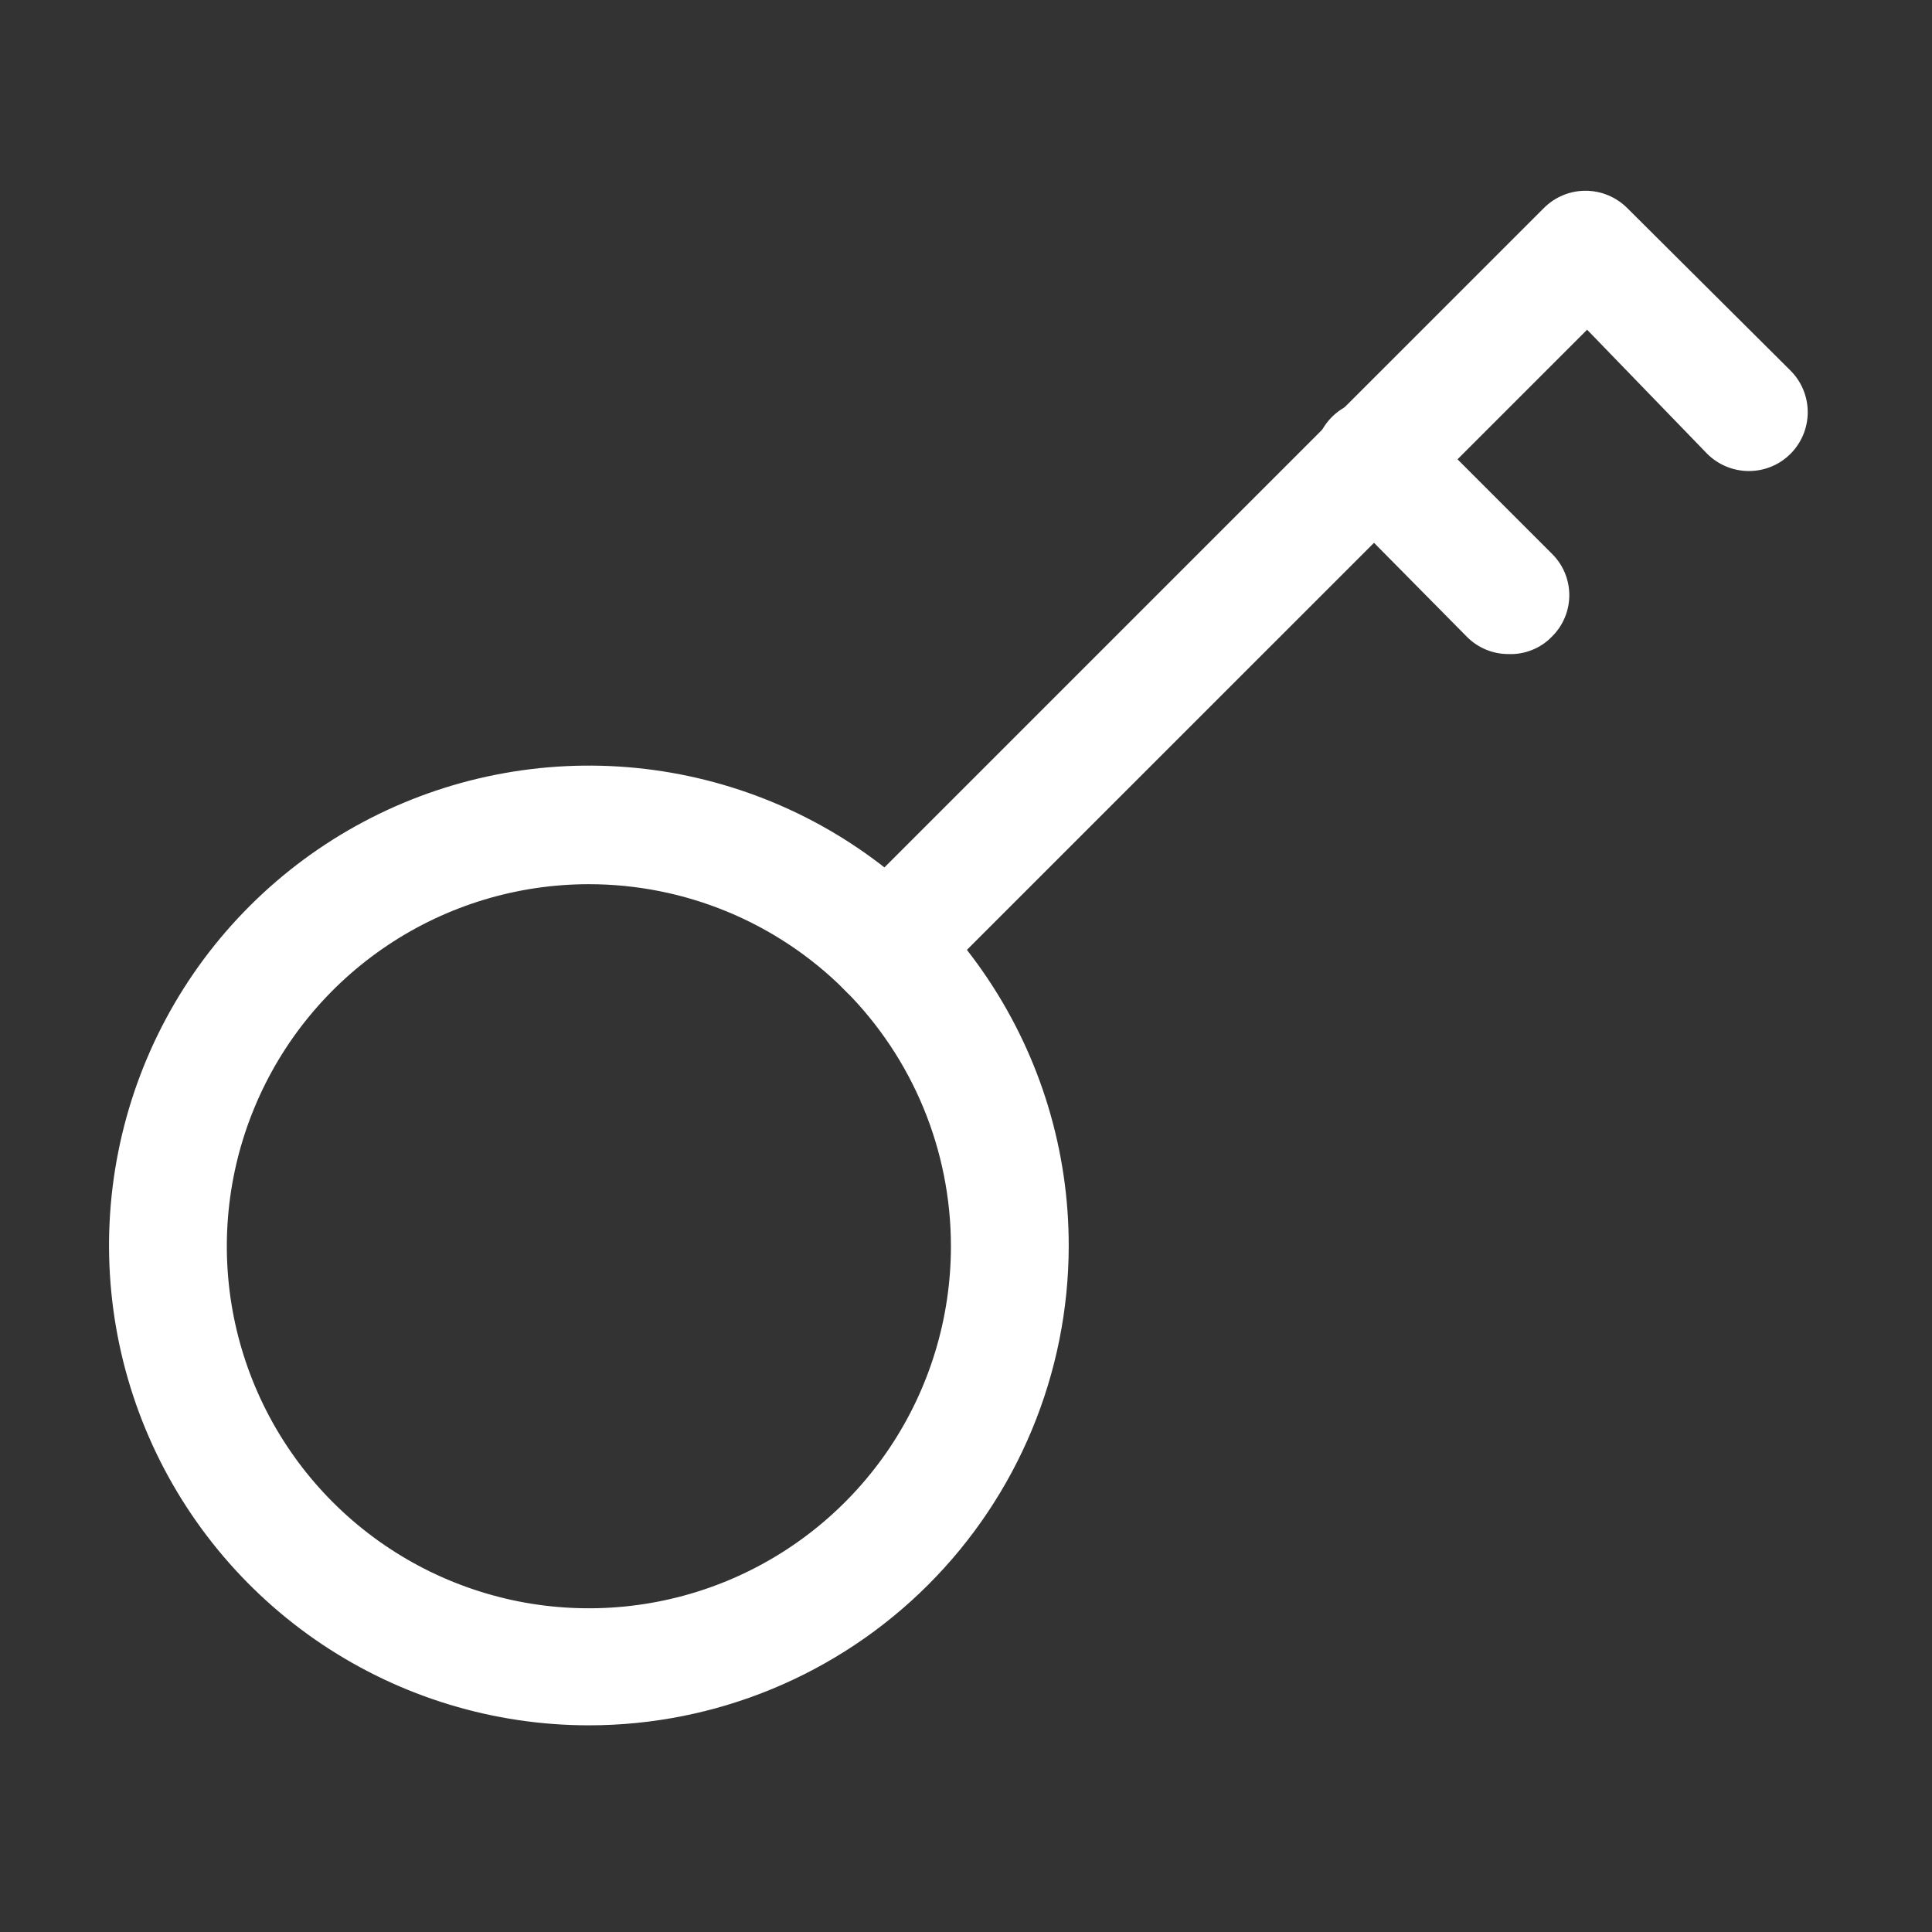
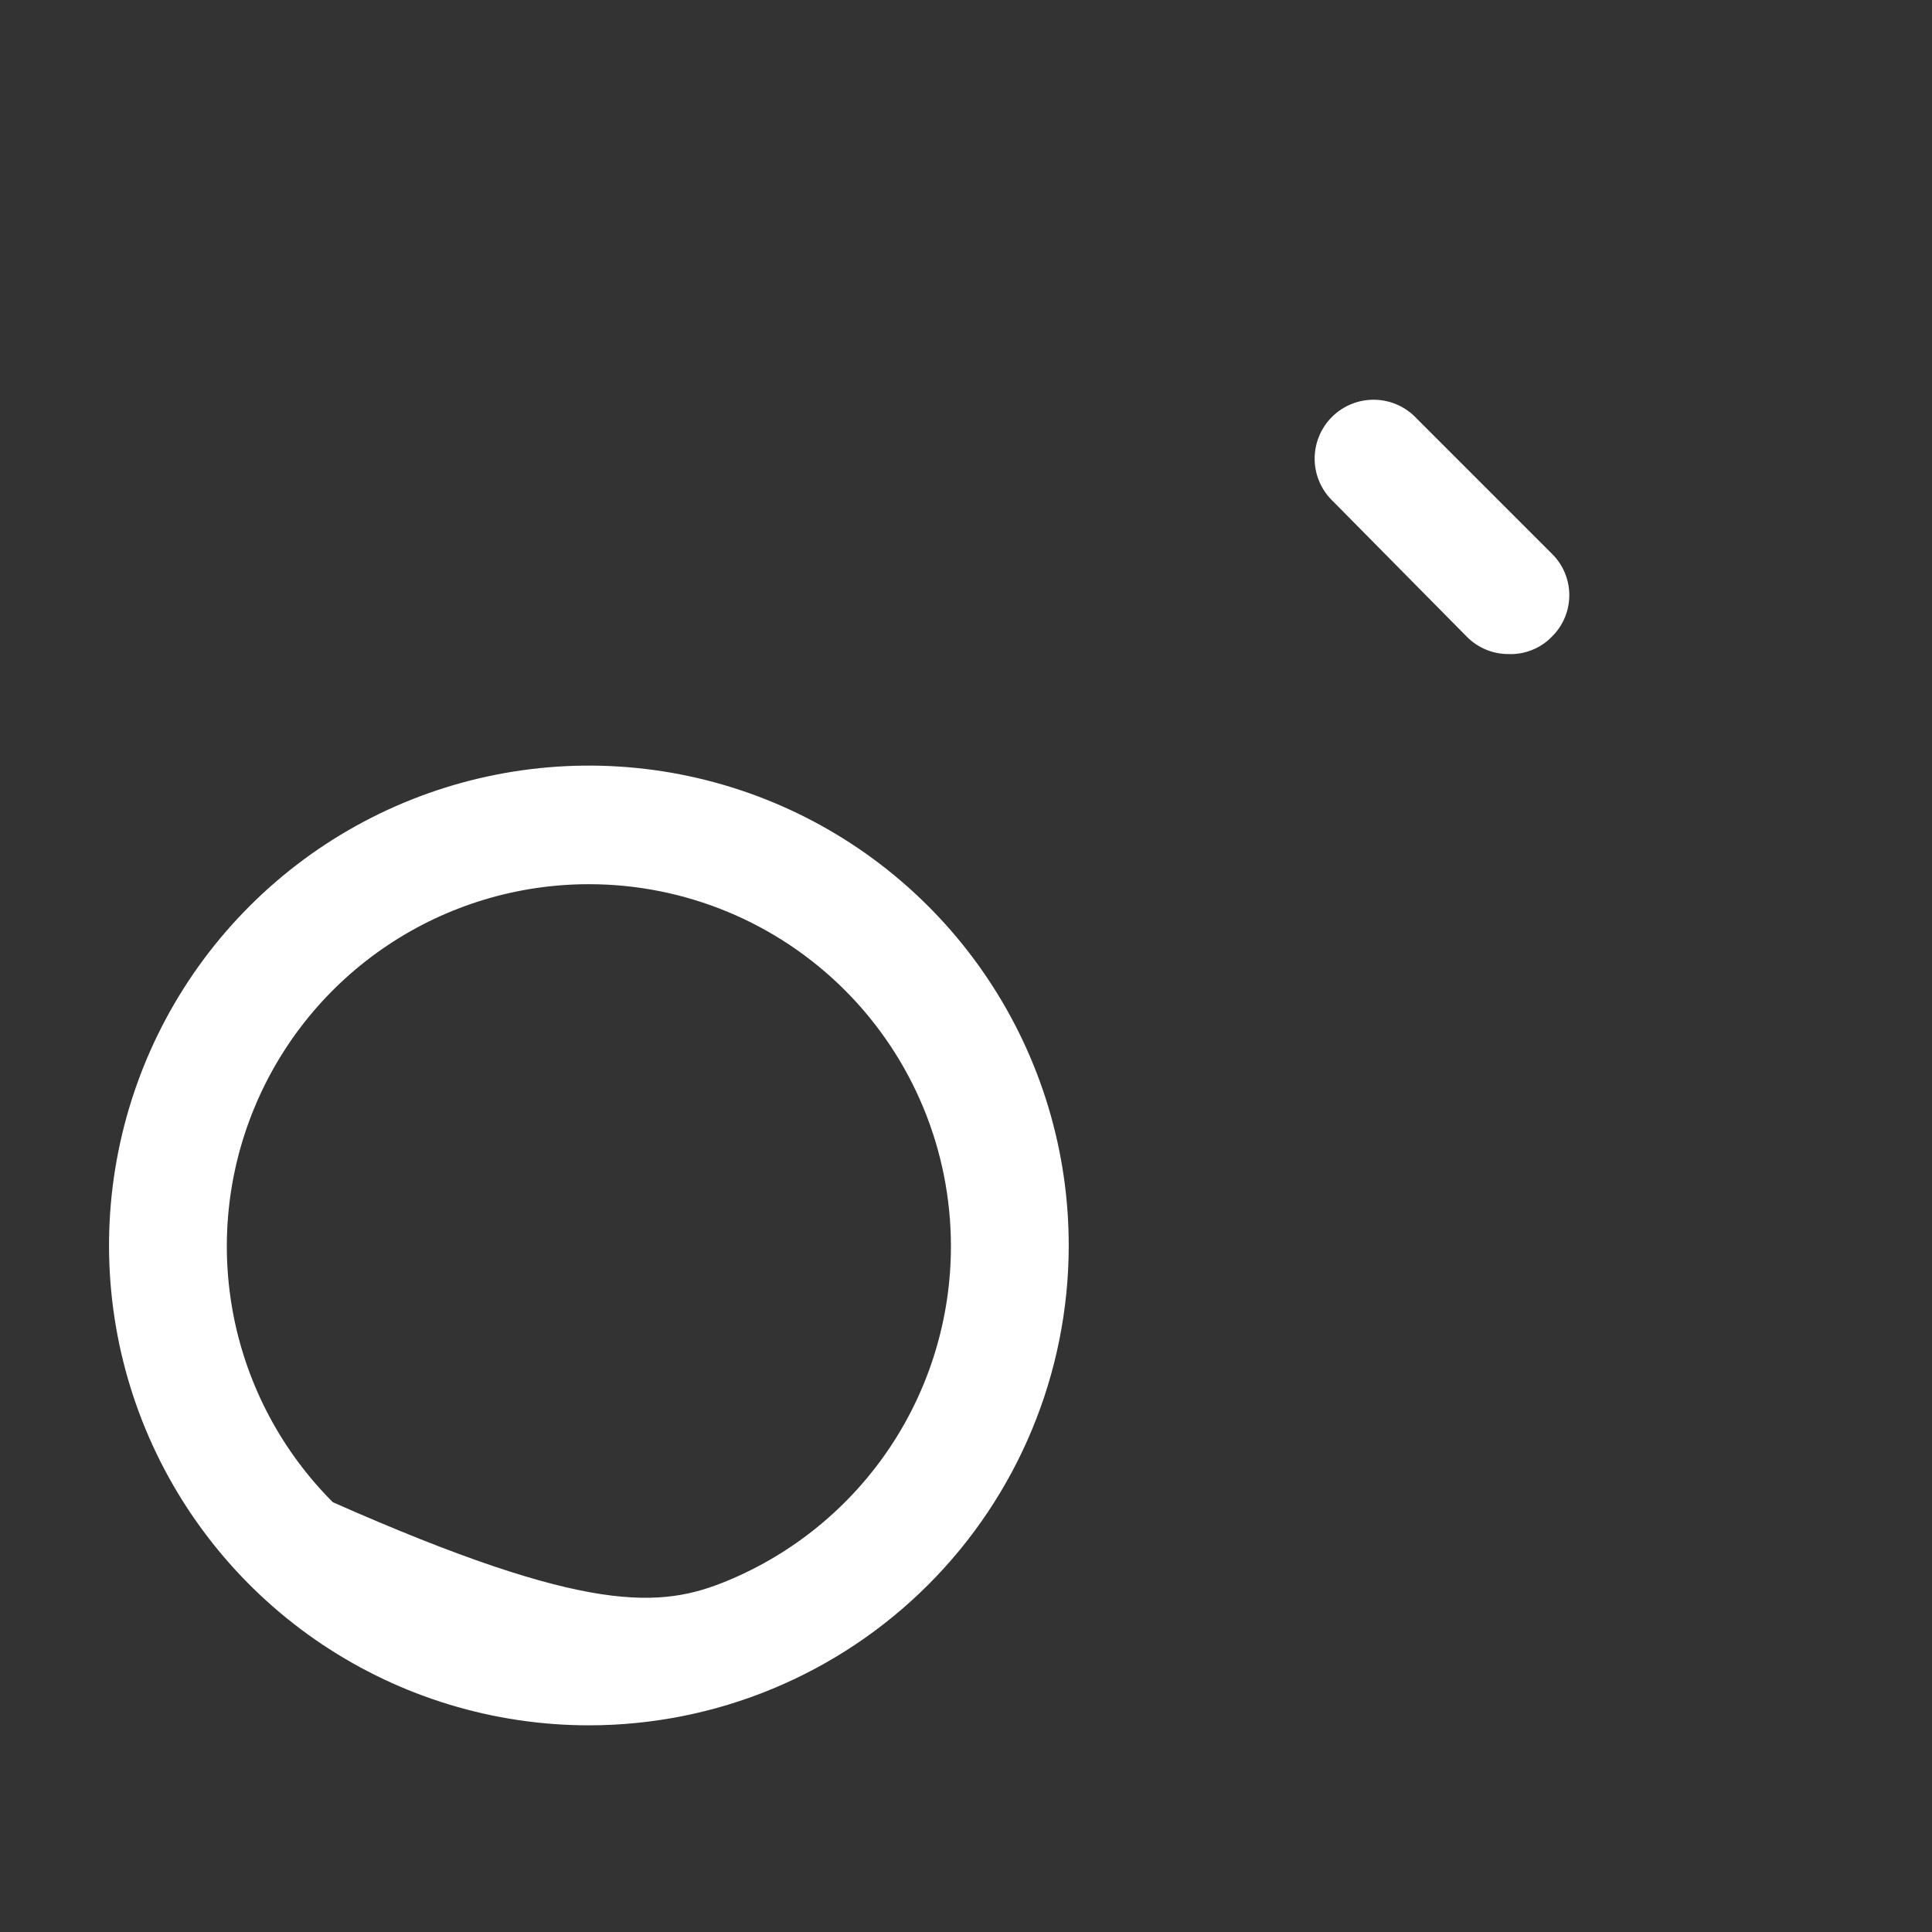
<svg xmlns="http://www.w3.org/2000/svg" width="41" height="41" viewBox="0 0 41 41" fill="none">
  <rect x="0" y="0" width="41" height="41" fill="#333333" stroke="none" />
-   <path d="M12.497 36.614C10.482 36.614 8.513 36.016 6.838 34.897C5.163 33.777 3.858 32.185 3.087 30.324C2.317 28.462 2.116 26.413 2.511 24.438C2.905 22.462 3.876 20.647 5.302 19.224C6.728 17.8 8.544 16.832 10.521 16.441C12.497 16.05 14.545 16.254 16.406 17.027C18.266 17.8 19.855 19.108 20.972 20.785C22.089 22.462 22.684 24.432 22.68 26.447C22.676 29.145 21.601 31.731 19.692 33.637C17.783 35.543 15.195 36.614 12.497 36.614ZM12.497 18.764C10.977 18.764 9.492 19.215 8.228 20.059C6.965 20.903 5.98 22.103 5.399 23.507C4.817 24.911 4.665 26.456 4.961 27.946C5.258 29.437 5.99 30.806 7.064 31.88C8.139 32.955 9.508 33.686 10.998 33.983C12.489 34.279 14.033 34.127 15.437 33.546C16.841 32.964 18.041 31.979 18.886 30.716C19.73 29.452 20.18 27.967 20.18 26.447C20.18 24.41 19.371 22.455 17.93 21.014C16.489 19.573 14.535 18.764 12.497 18.764Z" fill="white" />
-   <path d="M18.814 21.381C18.649 21.384 18.486 21.354 18.333 21.291C18.181 21.227 18.044 21.133 17.93 21.014C17.812 20.899 17.719 20.762 17.655 20.61C17.591 20.458 17.558 20.295 17.558 20.131C17.558 19.966 17.591 19.803 17.655 19.651C17.719 19.5 17.812 19.362 17.93 19.247L32.764 4.414C32.998 4.18 33.316 4.048 33.647 4.048C33.978 4.048 34.296 4.18 34.531 4.414L37.997 7.864C38.231 8.098 38.363 8.416 38.363 8.747C38.363 9.078 38.231 9.396 37.997 9.631C37.763 9.865 37.445 9.996 37.114 9.996C36.783 9.996 36.465 9.865 36.23 9.631L33.681 6.997L19.73 20.947C19.617 21.08 19.477 21.188 19.319 21.262C19.161 21.337 18.989 21.377 18.814 21.381Z" fill="white" />
+   <path d="M12.497 36.614C10.482 36.614 8.513 36.016 6.838 34.897C5.163 33.777 3.858 32.185 3.087 30.324C2.317 28.462 2.116 26.413 2.511 24.438C2.905 22.462 3.876 20.647 5.302 19.224C6.728 17.8 8.544 16.832 10.521 16.441C12.497 16.05 14.545 16.254 16.406 17.027C18.266 17.8 19.855 19.108 20.972 20.785C22.089 22.462 22.684 24.432 22.68 26.447C22.676 29.145 21.601 31.731 19.692 33.637C17.783 35.543 15.195 36.614 12.497 36.614ZM12.497 18.764C10.977 18.764 9.492 19.215 8.228 20.059C6.965 20.903 5.98 22.103 5.399 23.507C4.817 24.911 4.665 26.456 4.961 27.946C5.258 29.437 5.99 30.806 7.064 31.88C12.489 34.279 14.033 34.127 15.437 33.546C16.841 32.964 18.041 31.979 18.886 30.716C19.73 29.452 20.18 27.967 20.18 26.447C20.18 24.41 19.371 22.455 17.93 21.014C16.489 19.573 14.535 18.764 12.497 18.764Z" fill="white" />
  <path d="M32.014 13.88C31.849 13.881 31.687 13.849 31.535 13.786C31.383 13.723 31.246 13.631 31.13 13.514L28.297 10.647C28.174 10.533 28.076 10.395 28.007 10.241C27.939 10.088 27.902 9.923 27.899 9.755C27.896 9.587 27.927 9.42 27.99 9.265C28.053 9.109 28.147 8.967 28.265 8.849C28.384 8.73 28.525 8.637 28.681 8.574C28.837 8.511 29.003 8.48 29.171 8.483C29.339 8.486 29.505 8.523 29.658 8.591C29.811 8.659 29.949 8.758 30.064 8.881L32.93 11.747C33.048 11.862 33.142 11.999 33.206 12.151C33.27 12.303 33.303 12.466 33.303 12.63C33.303 12.795 33.27 12.958 33.206 13.11C33.142 13.262 33.048 13.399 32.93 13.514C32.812 13.636 32.669 13.731 32.511 13.794C32.353 13.857 32.184 13.887 32.014 13.88Z" fill="white" />
</svg>